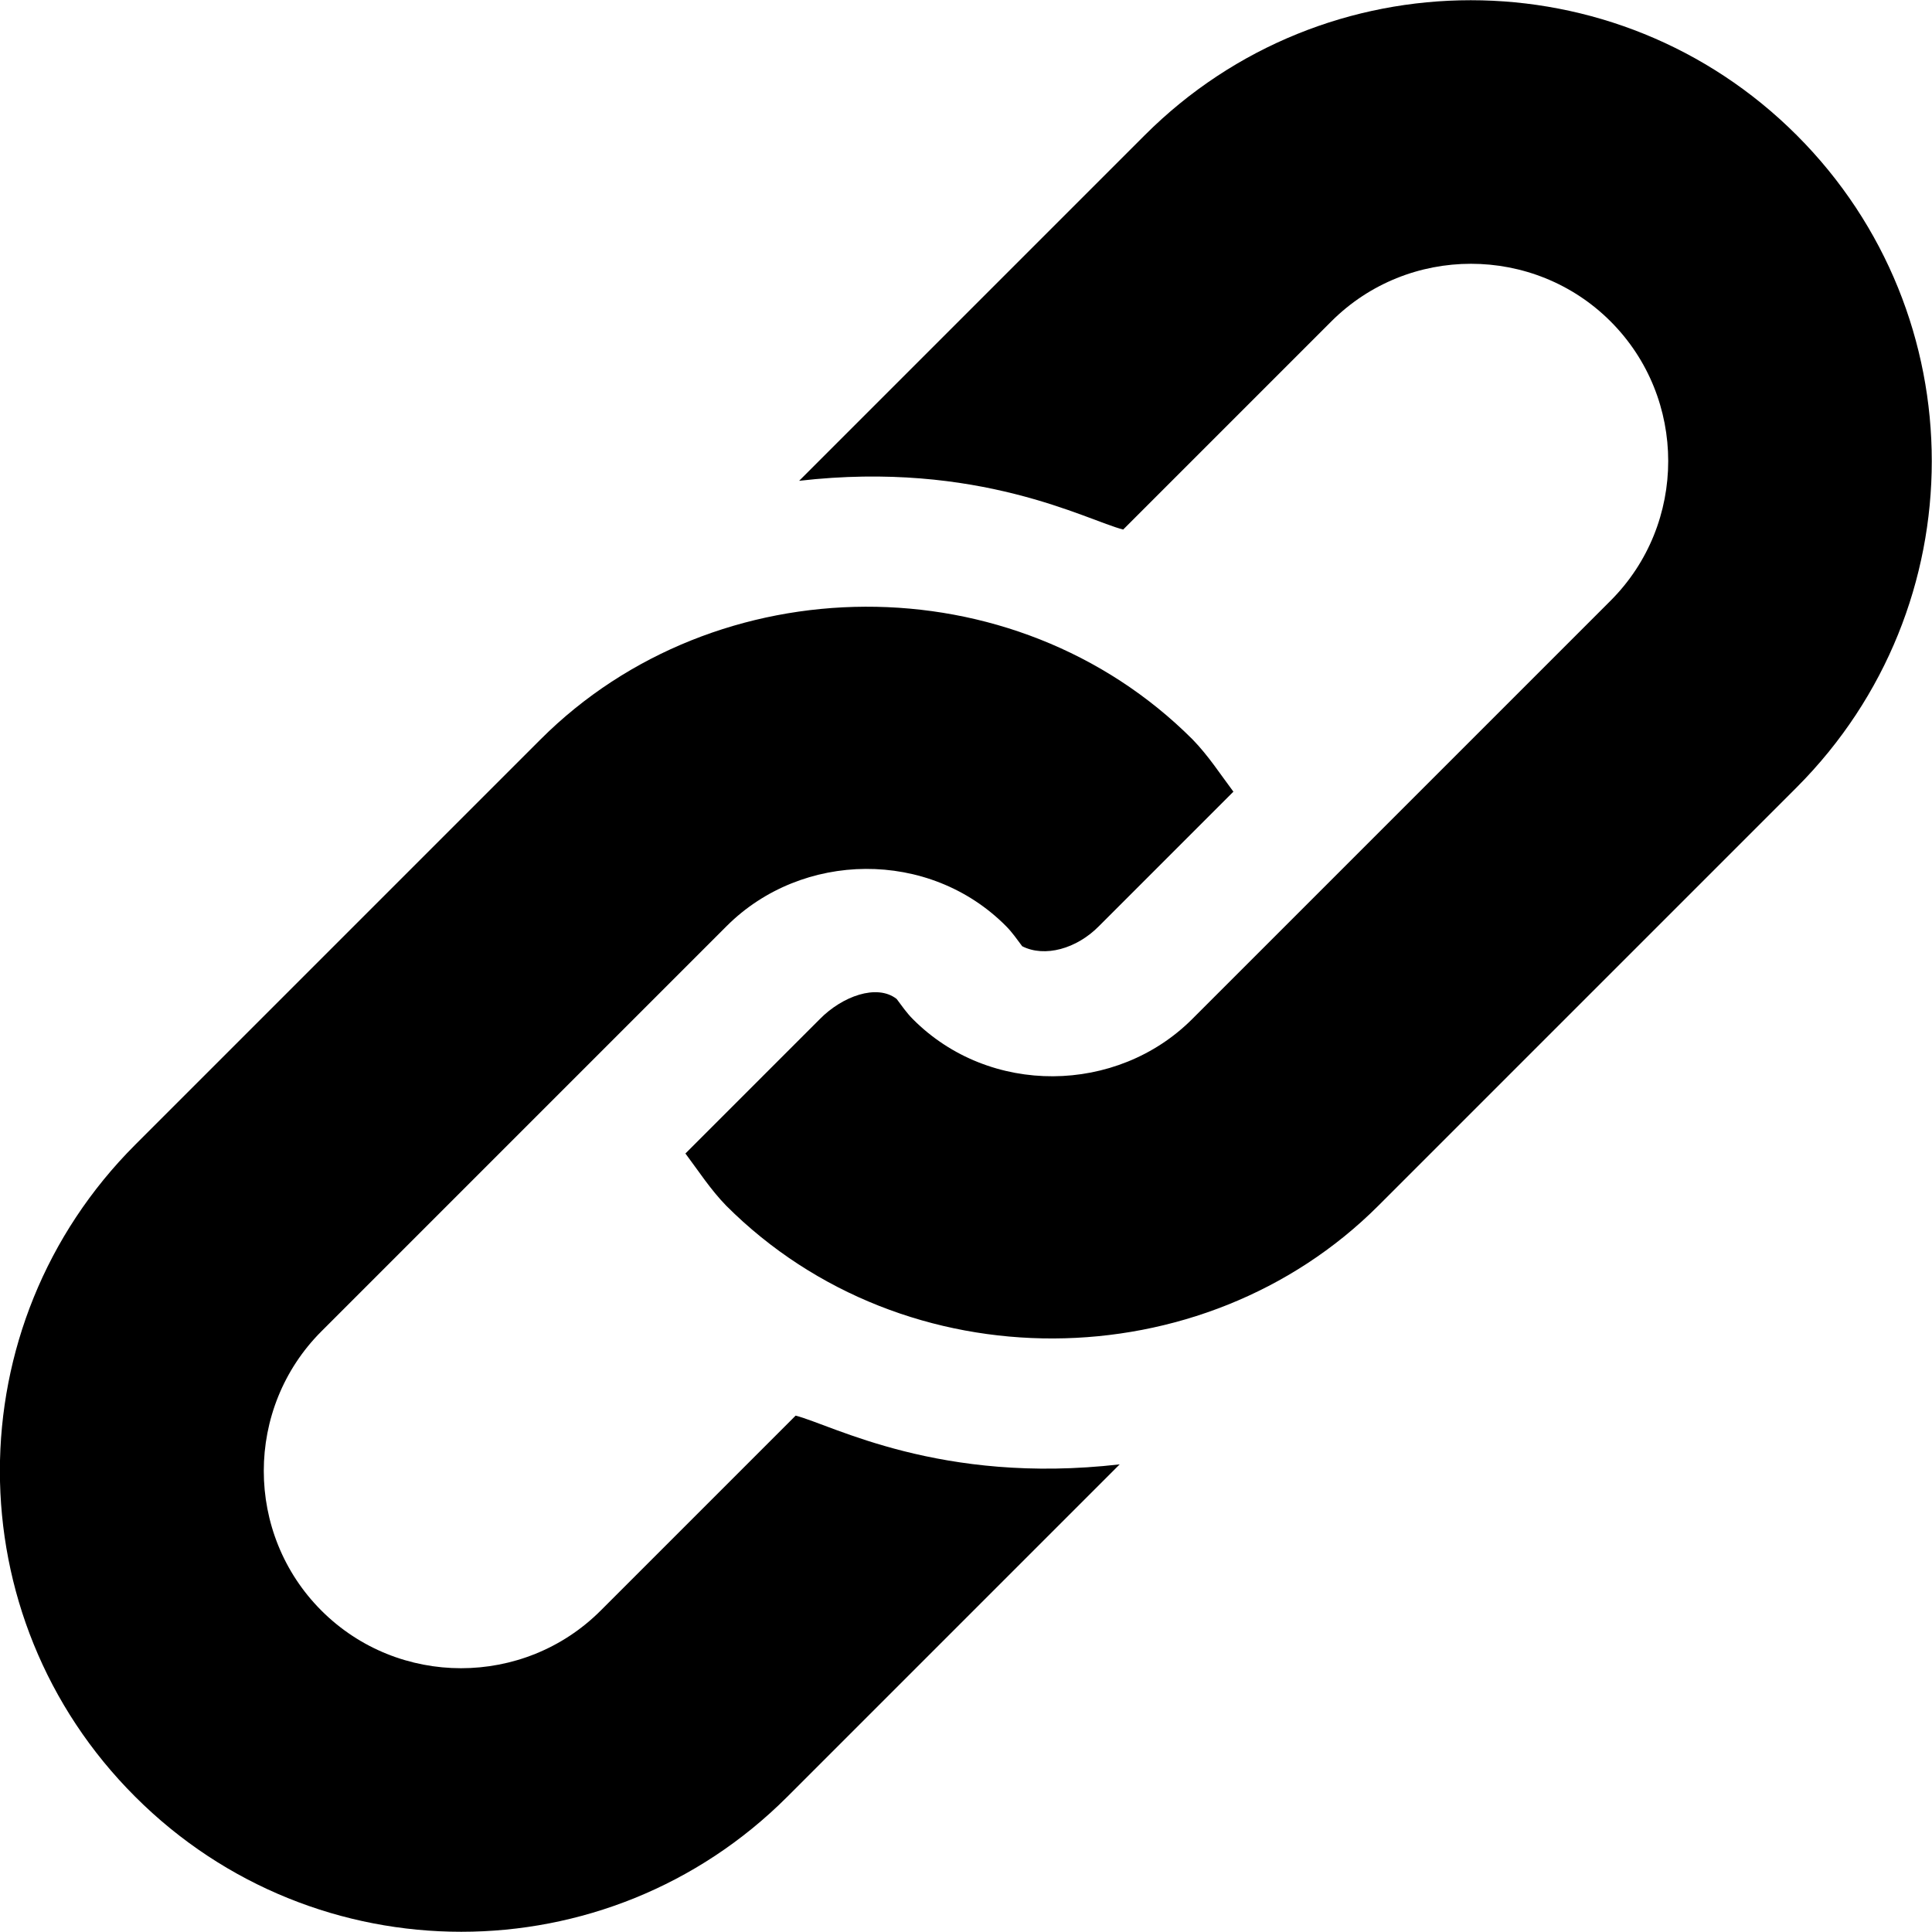
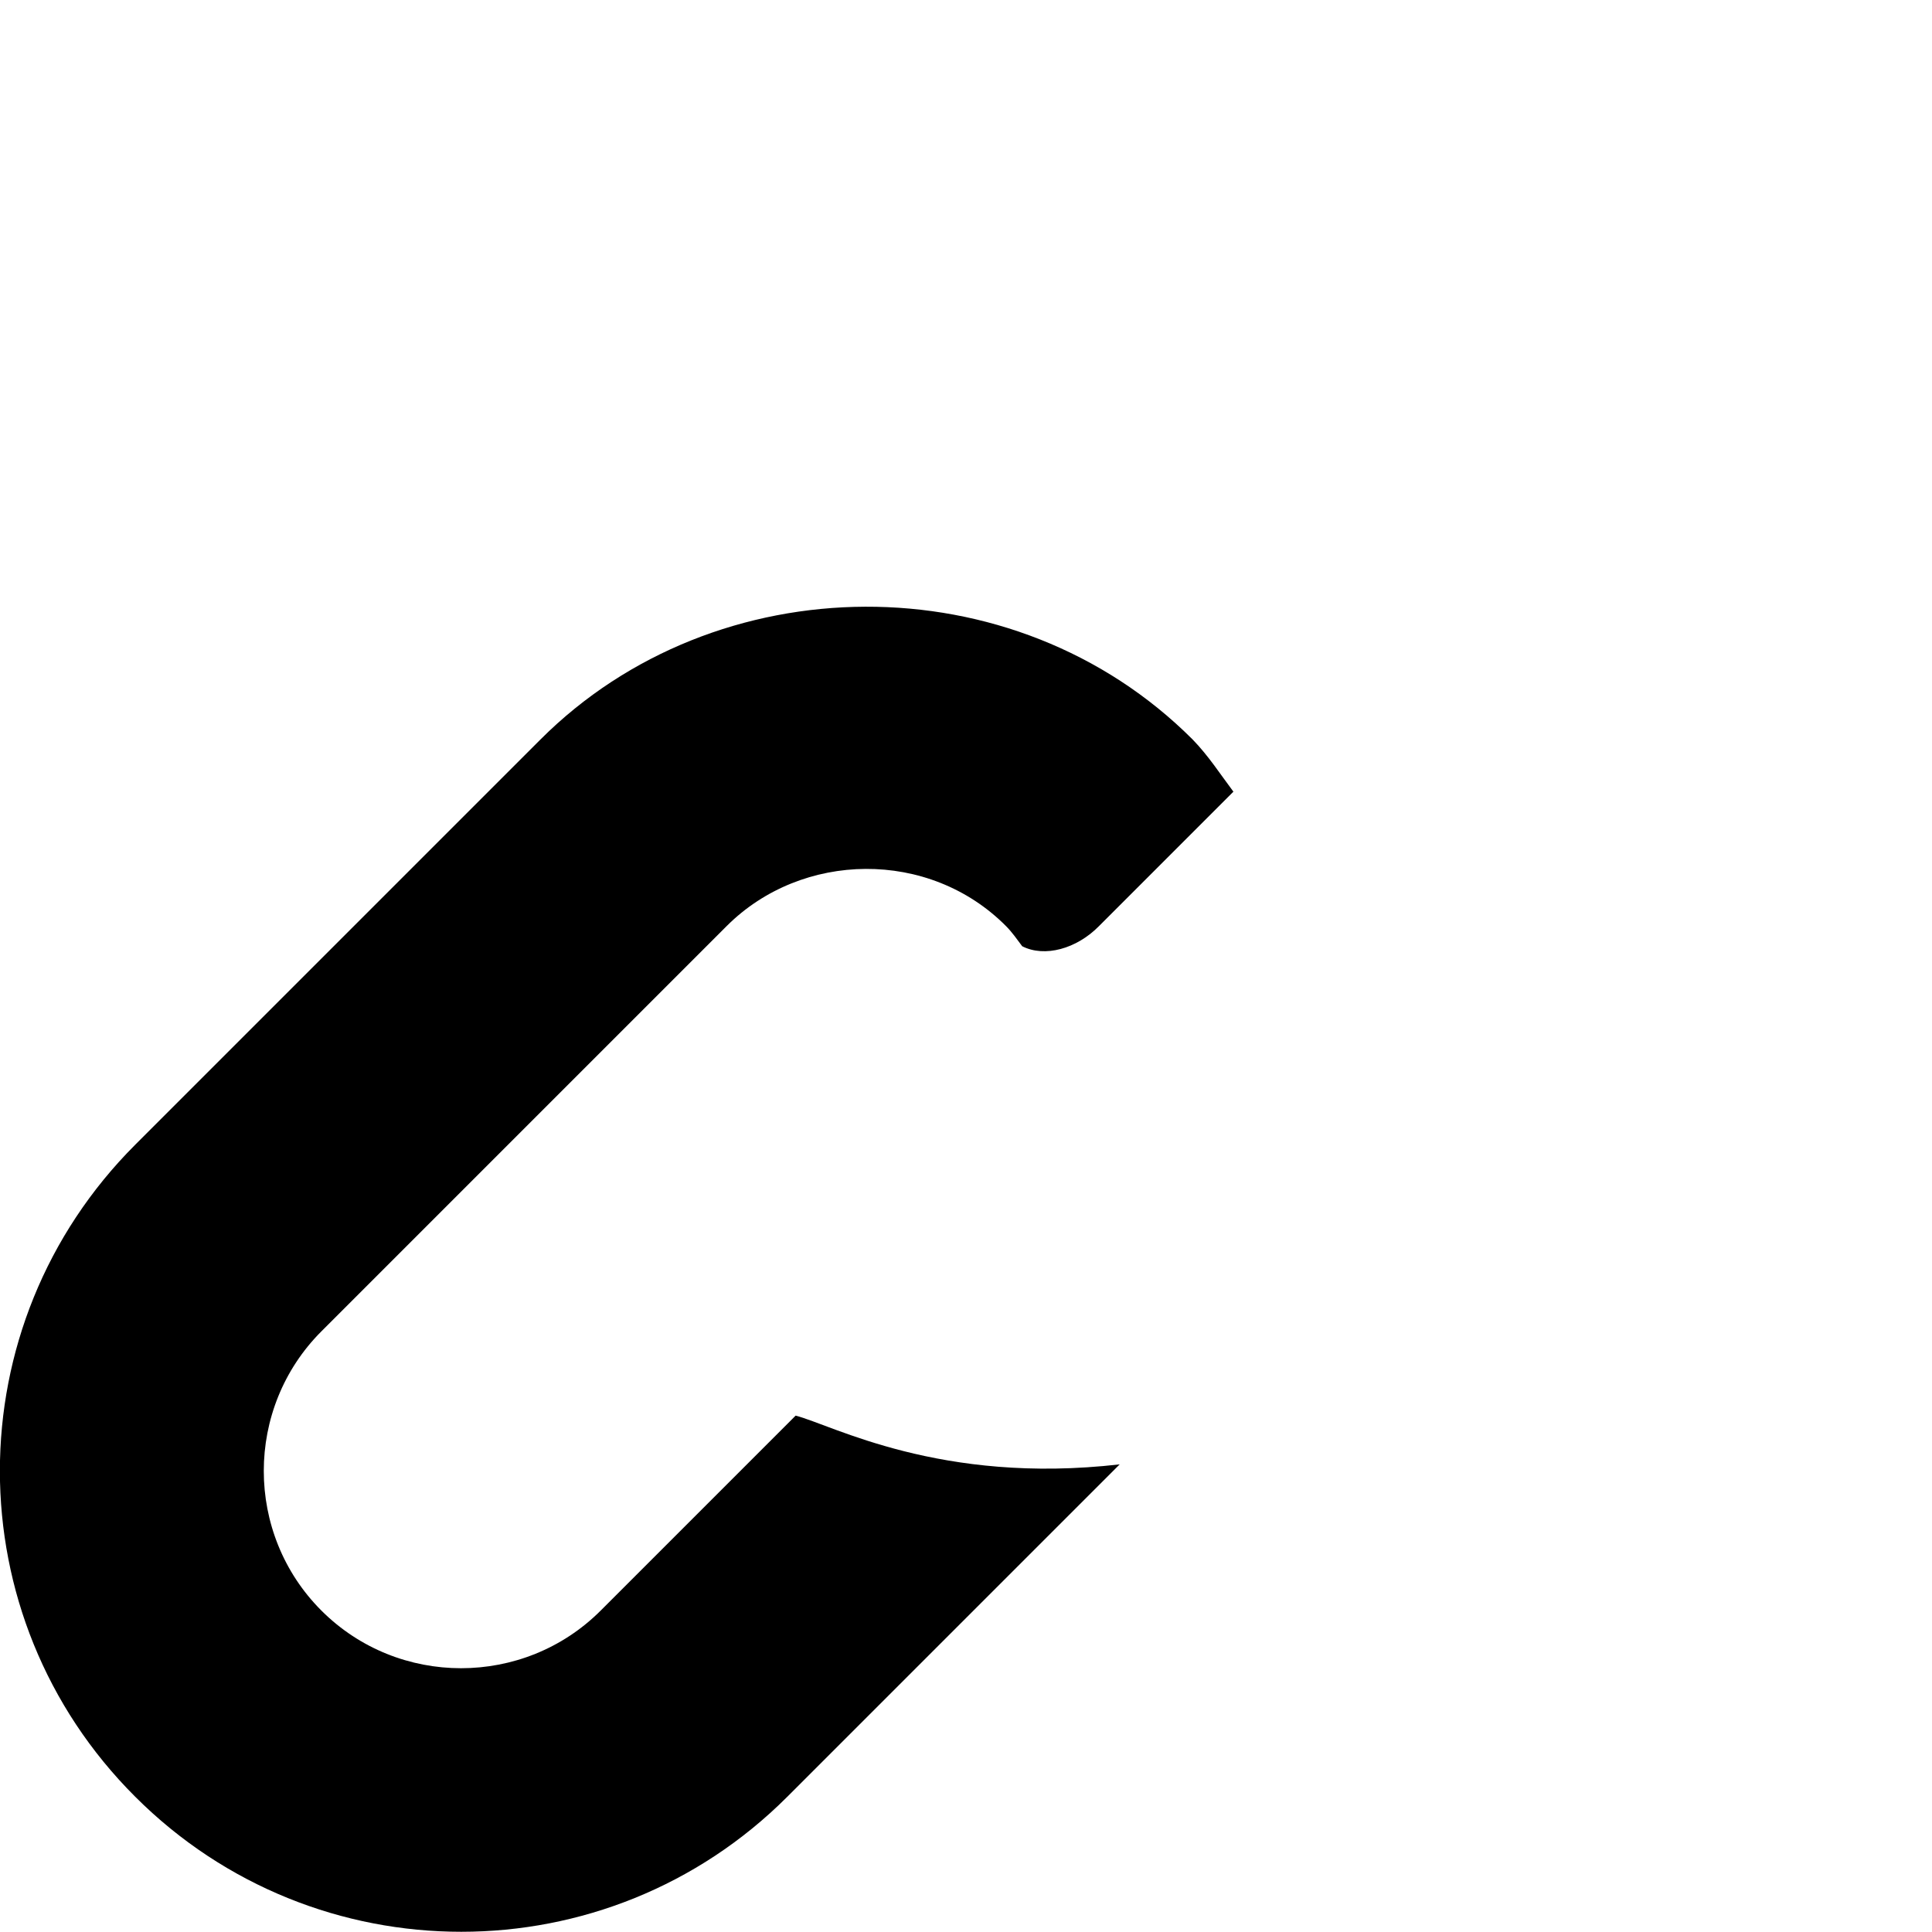
<svg xmlns="http://www.w3.org/2000/svg" version="1.1" id="레이어_1" x="0px" y="0px" viewBox="0 0 440 440" style="enable-background:new 0 0 440 440;" xml:space="preserve">
  <path d="M30.8,409.2c41,41,107.5,41,148.5,0l75.7-75.7c-40.9,4.7-65.5-9-73.8-11.1l-44.4,44.4c-17.5,17.5-46.1,17.5-63.6,0  c-17.5-17.5-17.5-46.1,0-63.6c3.2-3.2,96.5-96.5,92.3-92.3c17.1-17.1,46.1-17.6,63.6,0c1.4,1.4,2.5,3,3.7,4.6  c5.1,2.6,12.4,0.6,17.5-4.6l30.6-30.6c-3-4-5.7-8.2-9.3-11.9c-40.7-40.7-108.6-39.9-148.5,0l-92.3,92.3  C-10.3,301.8-10.3,368.2,30.8,409.2z" />
-   <path d="M409.2,30.8c-41-41-107.5-41-148.5,0l-78.7,78.7c40.9-4.7,65.5,9,73.8,11.1l47.4-47.4c17.5-17.5,46.1-17.5,63.6,0  s17.5,46.1,0,63.6l-70.9,70.9l-24.4,24.4c-17.1,17.1-46.1,17.6-63.6,0c-1.4-1.4-2.5-3-3.7-4.6c-4.5-3.5-12.4-0.6-17.5,4.6  l-30.6,30.6c3,4,5.7,8.2,9.3,11.9c40.7,40.7,108.6,39.9,148.5,0l95.3-95.3C450.2,138.2,450.2,71.8,409.2,30.8z" />
</svg>